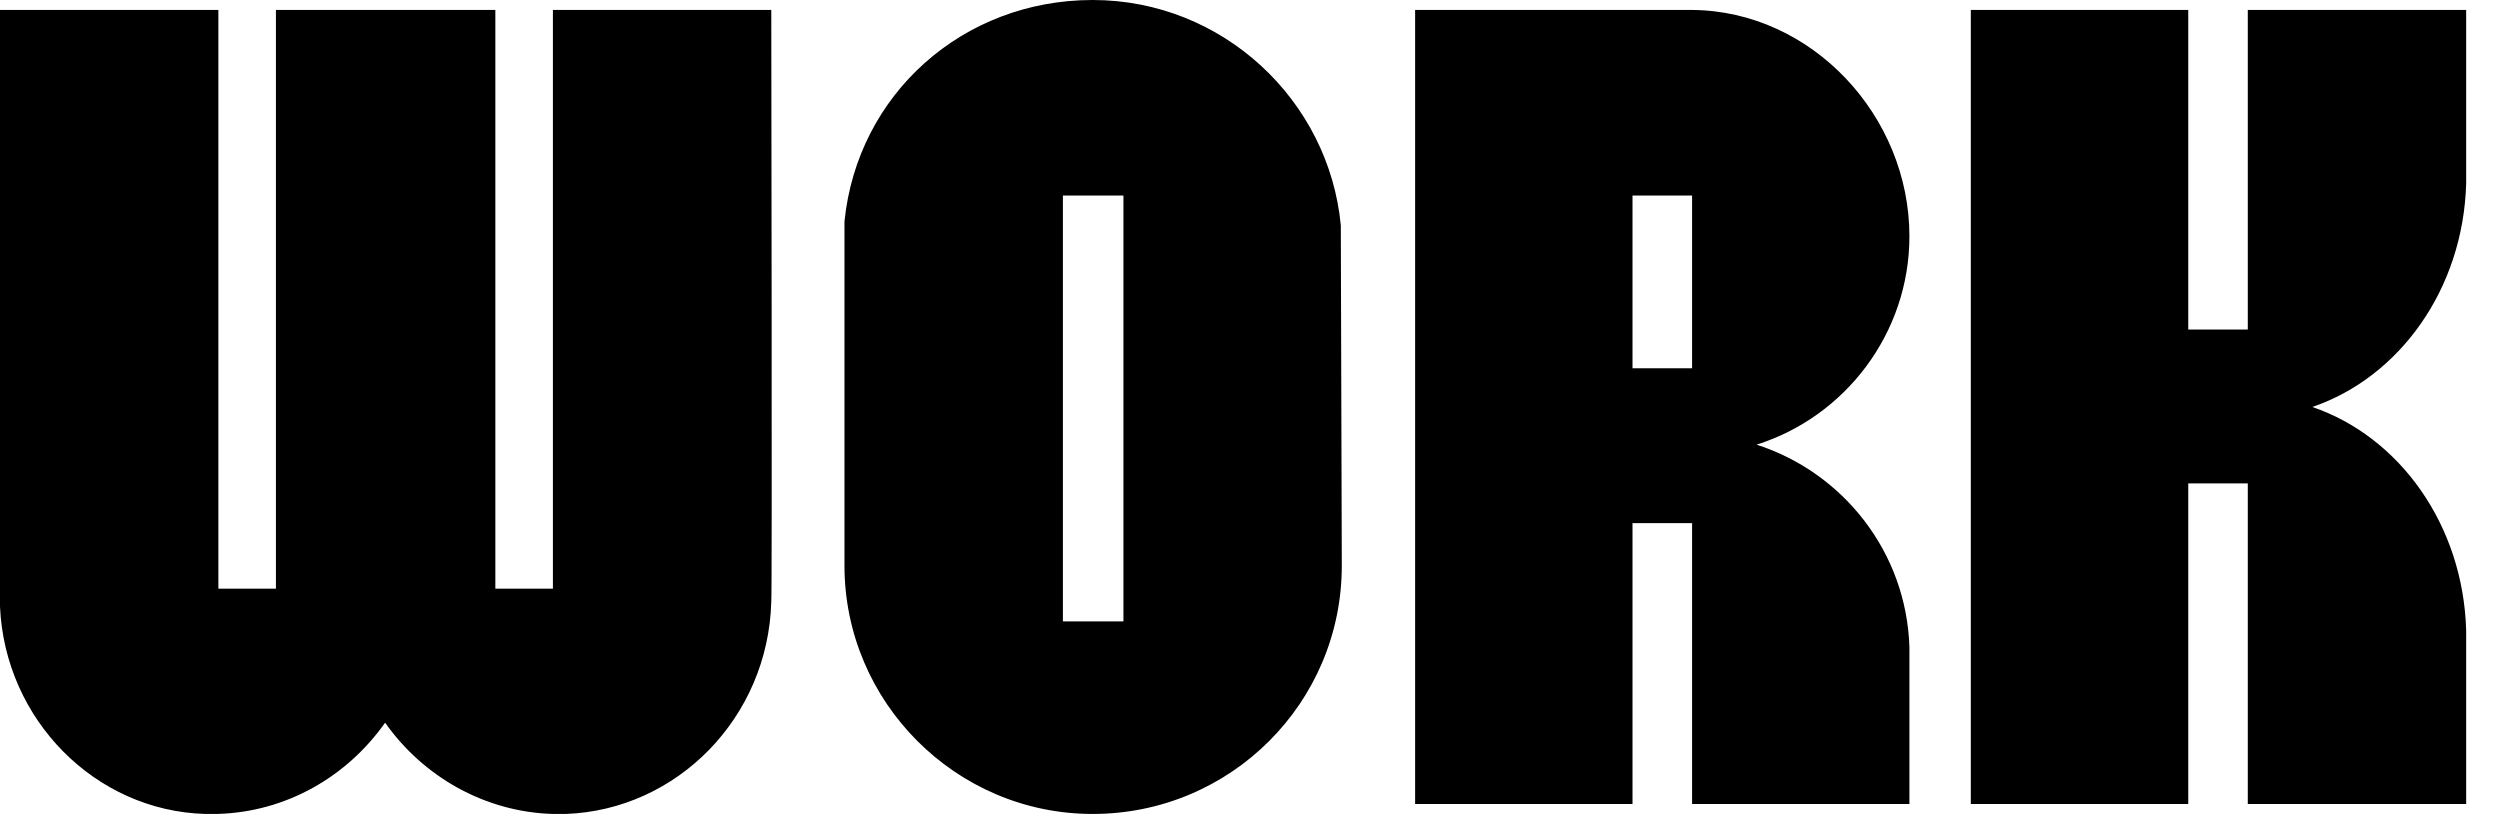
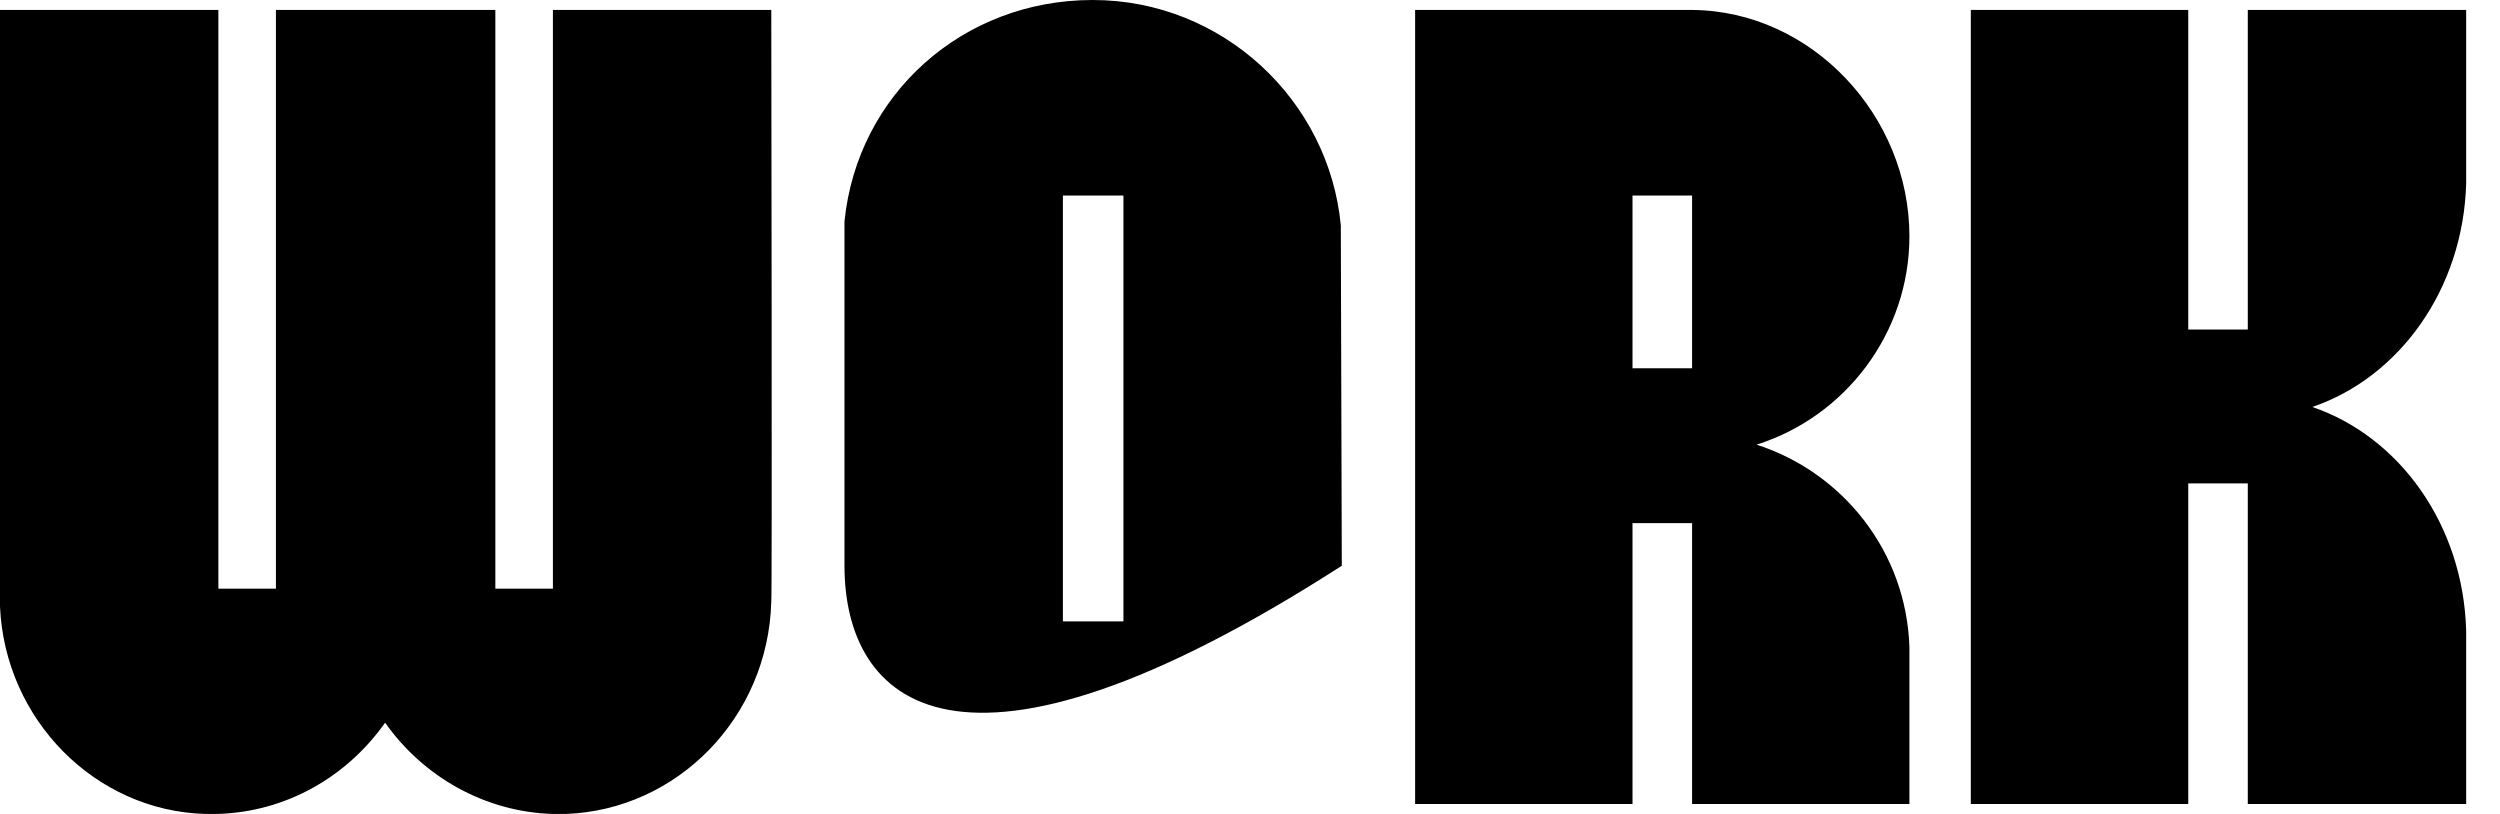
<svg xmlns="http://www.w3.org/2000/svg" fill="none" height="100%" overflow="visible" preserveAspectRatio="none" style="display: block;" viewBox="0 0 43 14" width="100%">
  <g id="Group 4241">
    <g id="BUTTON_WORK_YELLOW">
-       <path d="M3.756 10.125H4.746V0.171H8.52V10.125H9.51V0.171H13.266C13.266 0.215 13.283 10.33 13.266 10.347C13.214 12.344 11.644 13.932 9.731 14H9.51C8.332 13.966 7.273 13.352 6.624 12.43C5.975 13.351 4.934 13.966 3.739 14H3.534C1.639 13.949 0.085 12.378 0 10.432V0.171H3.756V10.125ZM18.794 0C21.031 0 22.858 1.725 23.062 3.876L23.079 9.731C23.079 12.088 21.167 14 18.794 14C16.438 14 14.525 12.07 14.525 9.731V3.808C14.747 1.622 16.557 5.12374e-05 18.794 0ZM29.104 0.171C31.169 0.188 32.842 1.998 32.842 4.063C32.842 5.737 31.732 7.17 30.213 7.648C31.698 8.126 32.791 9.493 32.842 11.132V13.829H29.104V8.998H28.079V13.829H24.34V0.171H29.104ZM37.638 5.668H38.662V0.171H42.418V3.158C42.367 4.968 41.274 6.488 39.772 7C41.274 7.512 42.367 9.032 42.418 10.842V13.829H38.662V8.314H37.638V13.829H33.898V0.171H37.638V5.668ZM18.282 10.688H19.323V3.363H18.282V10.688ZM28.079 6.334H29.104V3.363H28.079V6.334Z" fill="black" id="WORK" />
+       <path d="M3.756 10.125H4.746V0.171H8.52V10.125H9.51V0.171H13.266C13.266 0.215 13.283 10.33 13.266 10.347C13.214 12.344 11.644 13.932 9.731 14H9.51C8.332 13.966 7.273 13.352 6.624 12.43C5.975 13.351 4.934 13.966 3.739 14H3.534C1.639 13.949 0.085 12.378 0 10.432V0.171H3.756V10.125ZM18.794 0C21.031 0 22.858 1.725 23.062 3.876L23.079 9.731C16.438 14 14.525 12.07 14.525 9.731V3.808C14.747 1.622 16.557 5.12374e-05 18.794 0ZM29.104 0.171C31.169 0.188 32.842 1.998 32.842 4.063C32.842 5.737 31.732 7.17 30.213 7.648C31.698 8.126 32.791 9.493 32.842 11.132V13.829H29.104V8.998H28.079V13.829H24.34V0.171H29.104ZM37.638 5.668H38.662V0.171H42.418V3.158C42.367 4.968 41.274 6.488 39.772 7C41.274 7.512 42.367 9.032 42.418 10.842V13.829H38.662V8.314H37.638V13.829H33.898V0.171H37.638V5.668ZM18.282 10.688H19.323V3.363H18.282V10.688ZM28.079 6.334H29.104V3.363H28.079V6.334Z" fill="black" id="WORK" />
    </g>
  </g>
</svg>